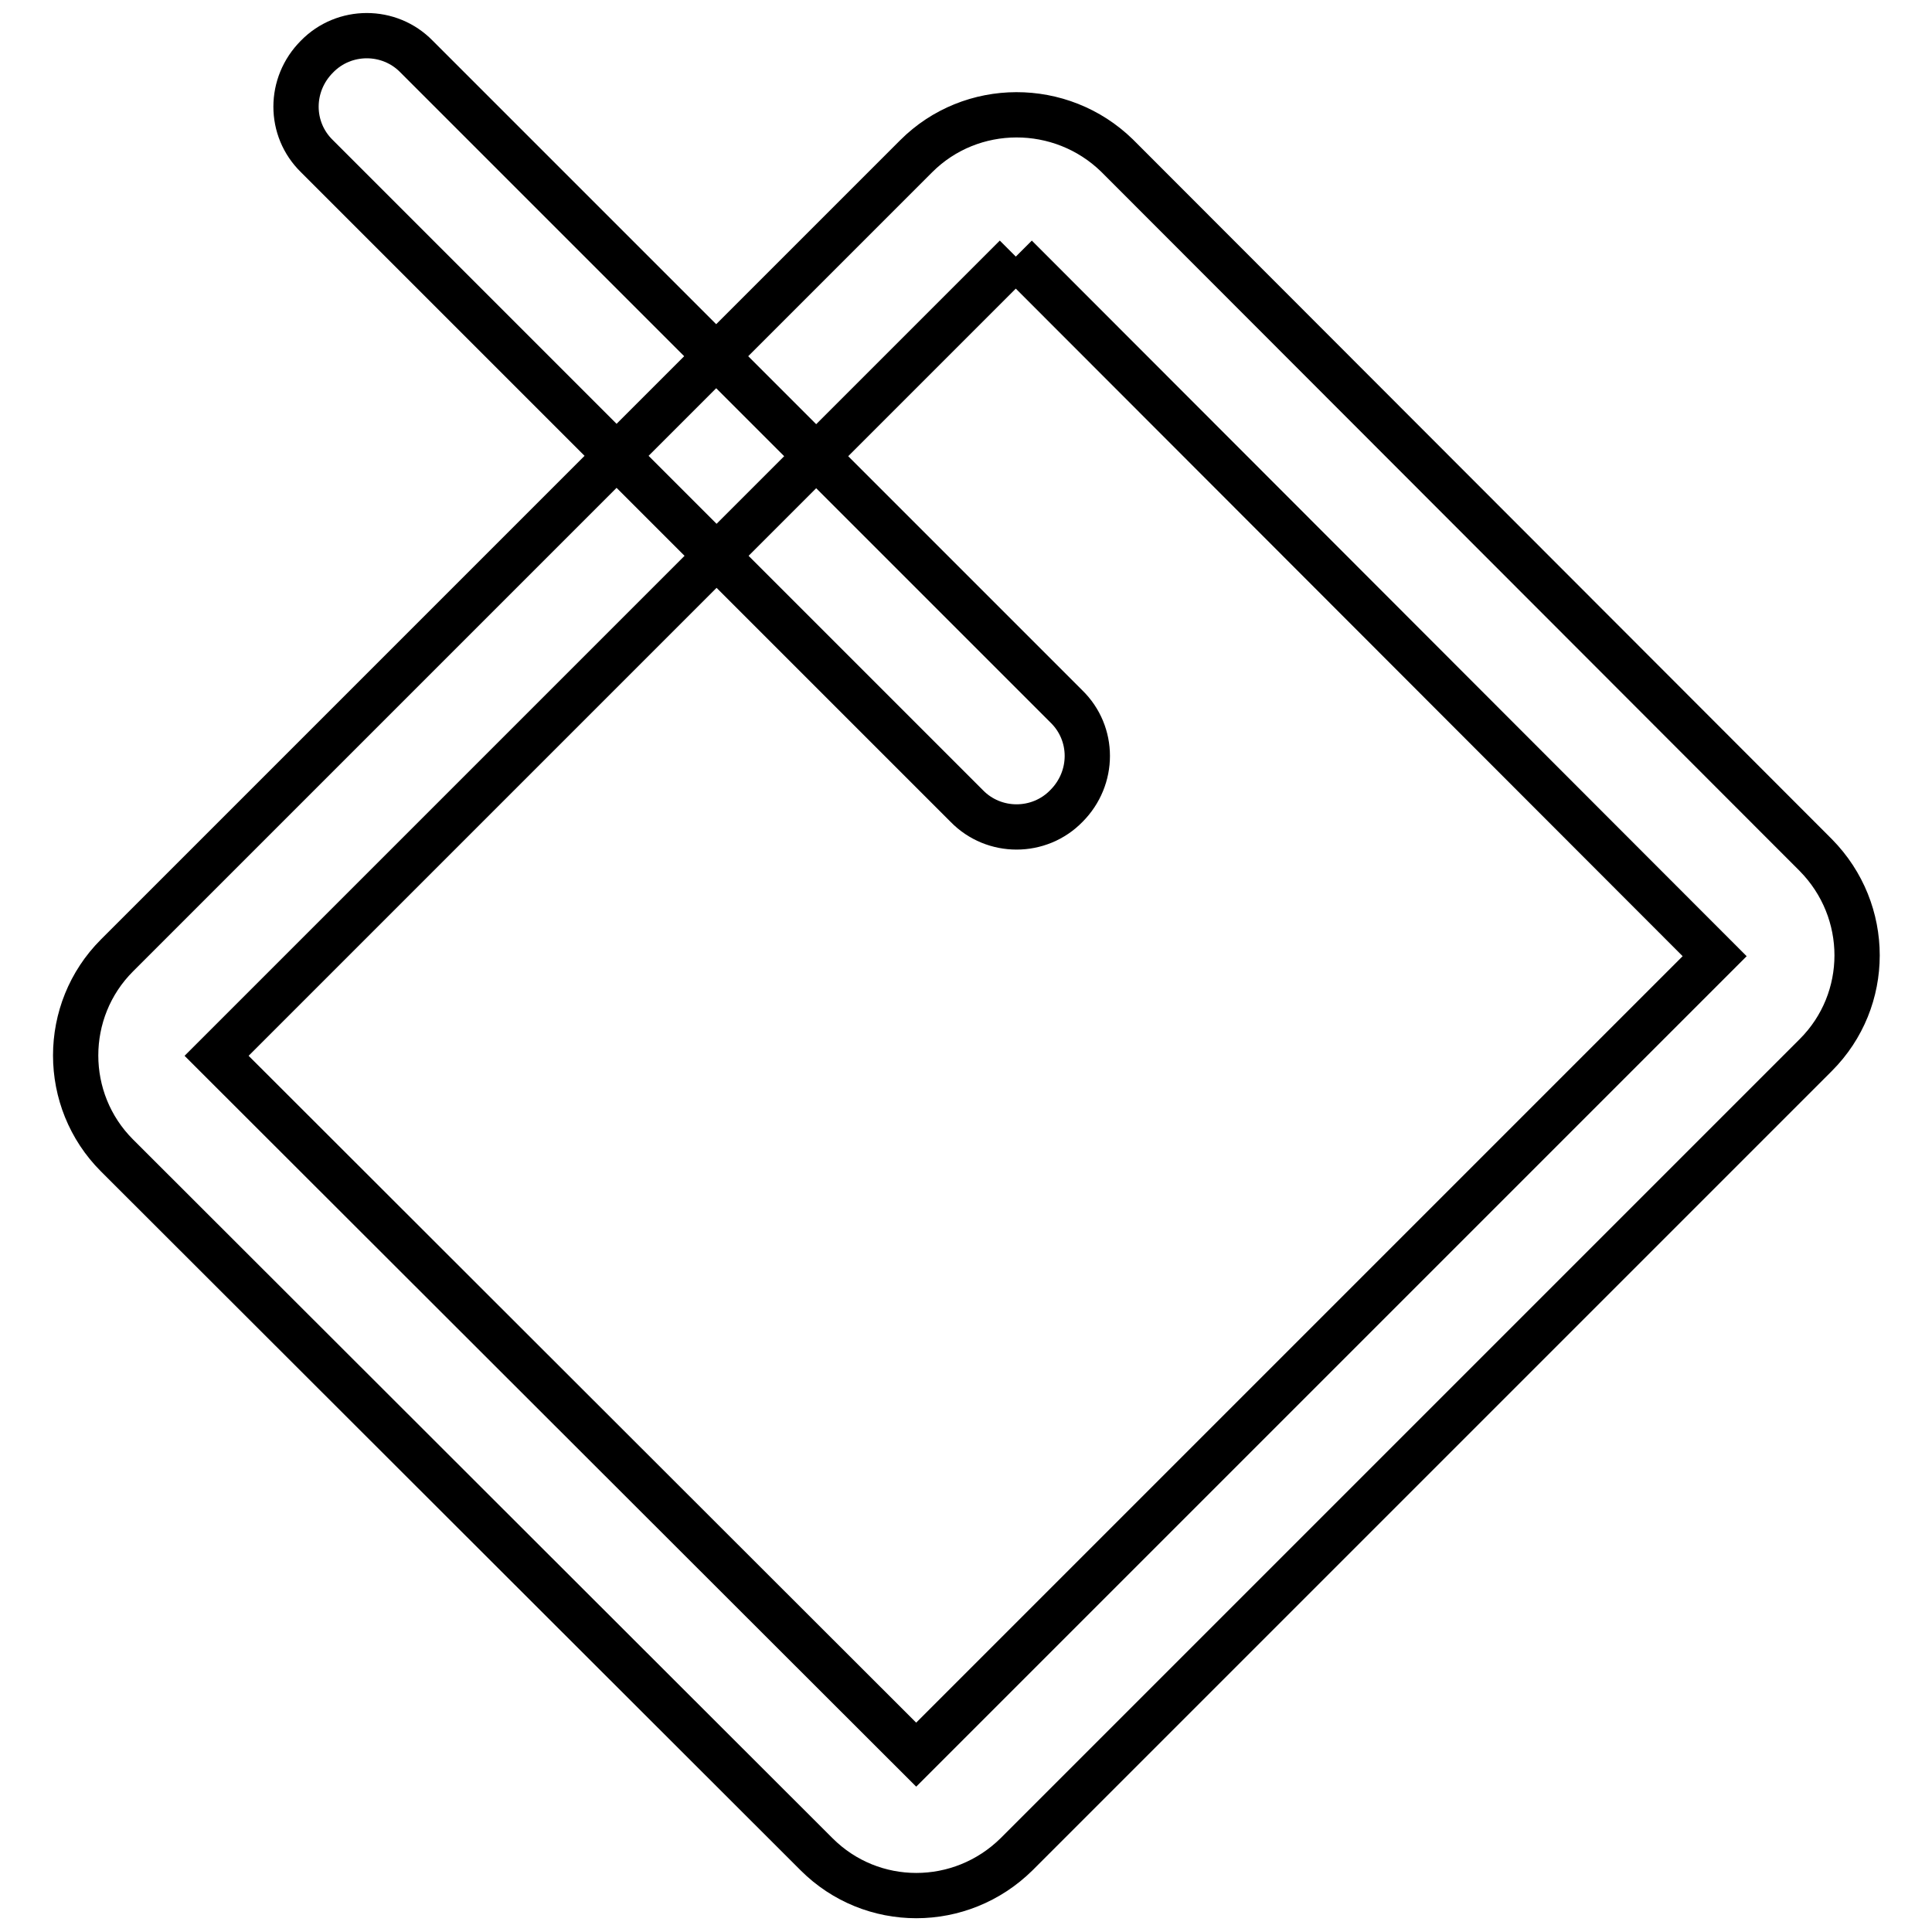
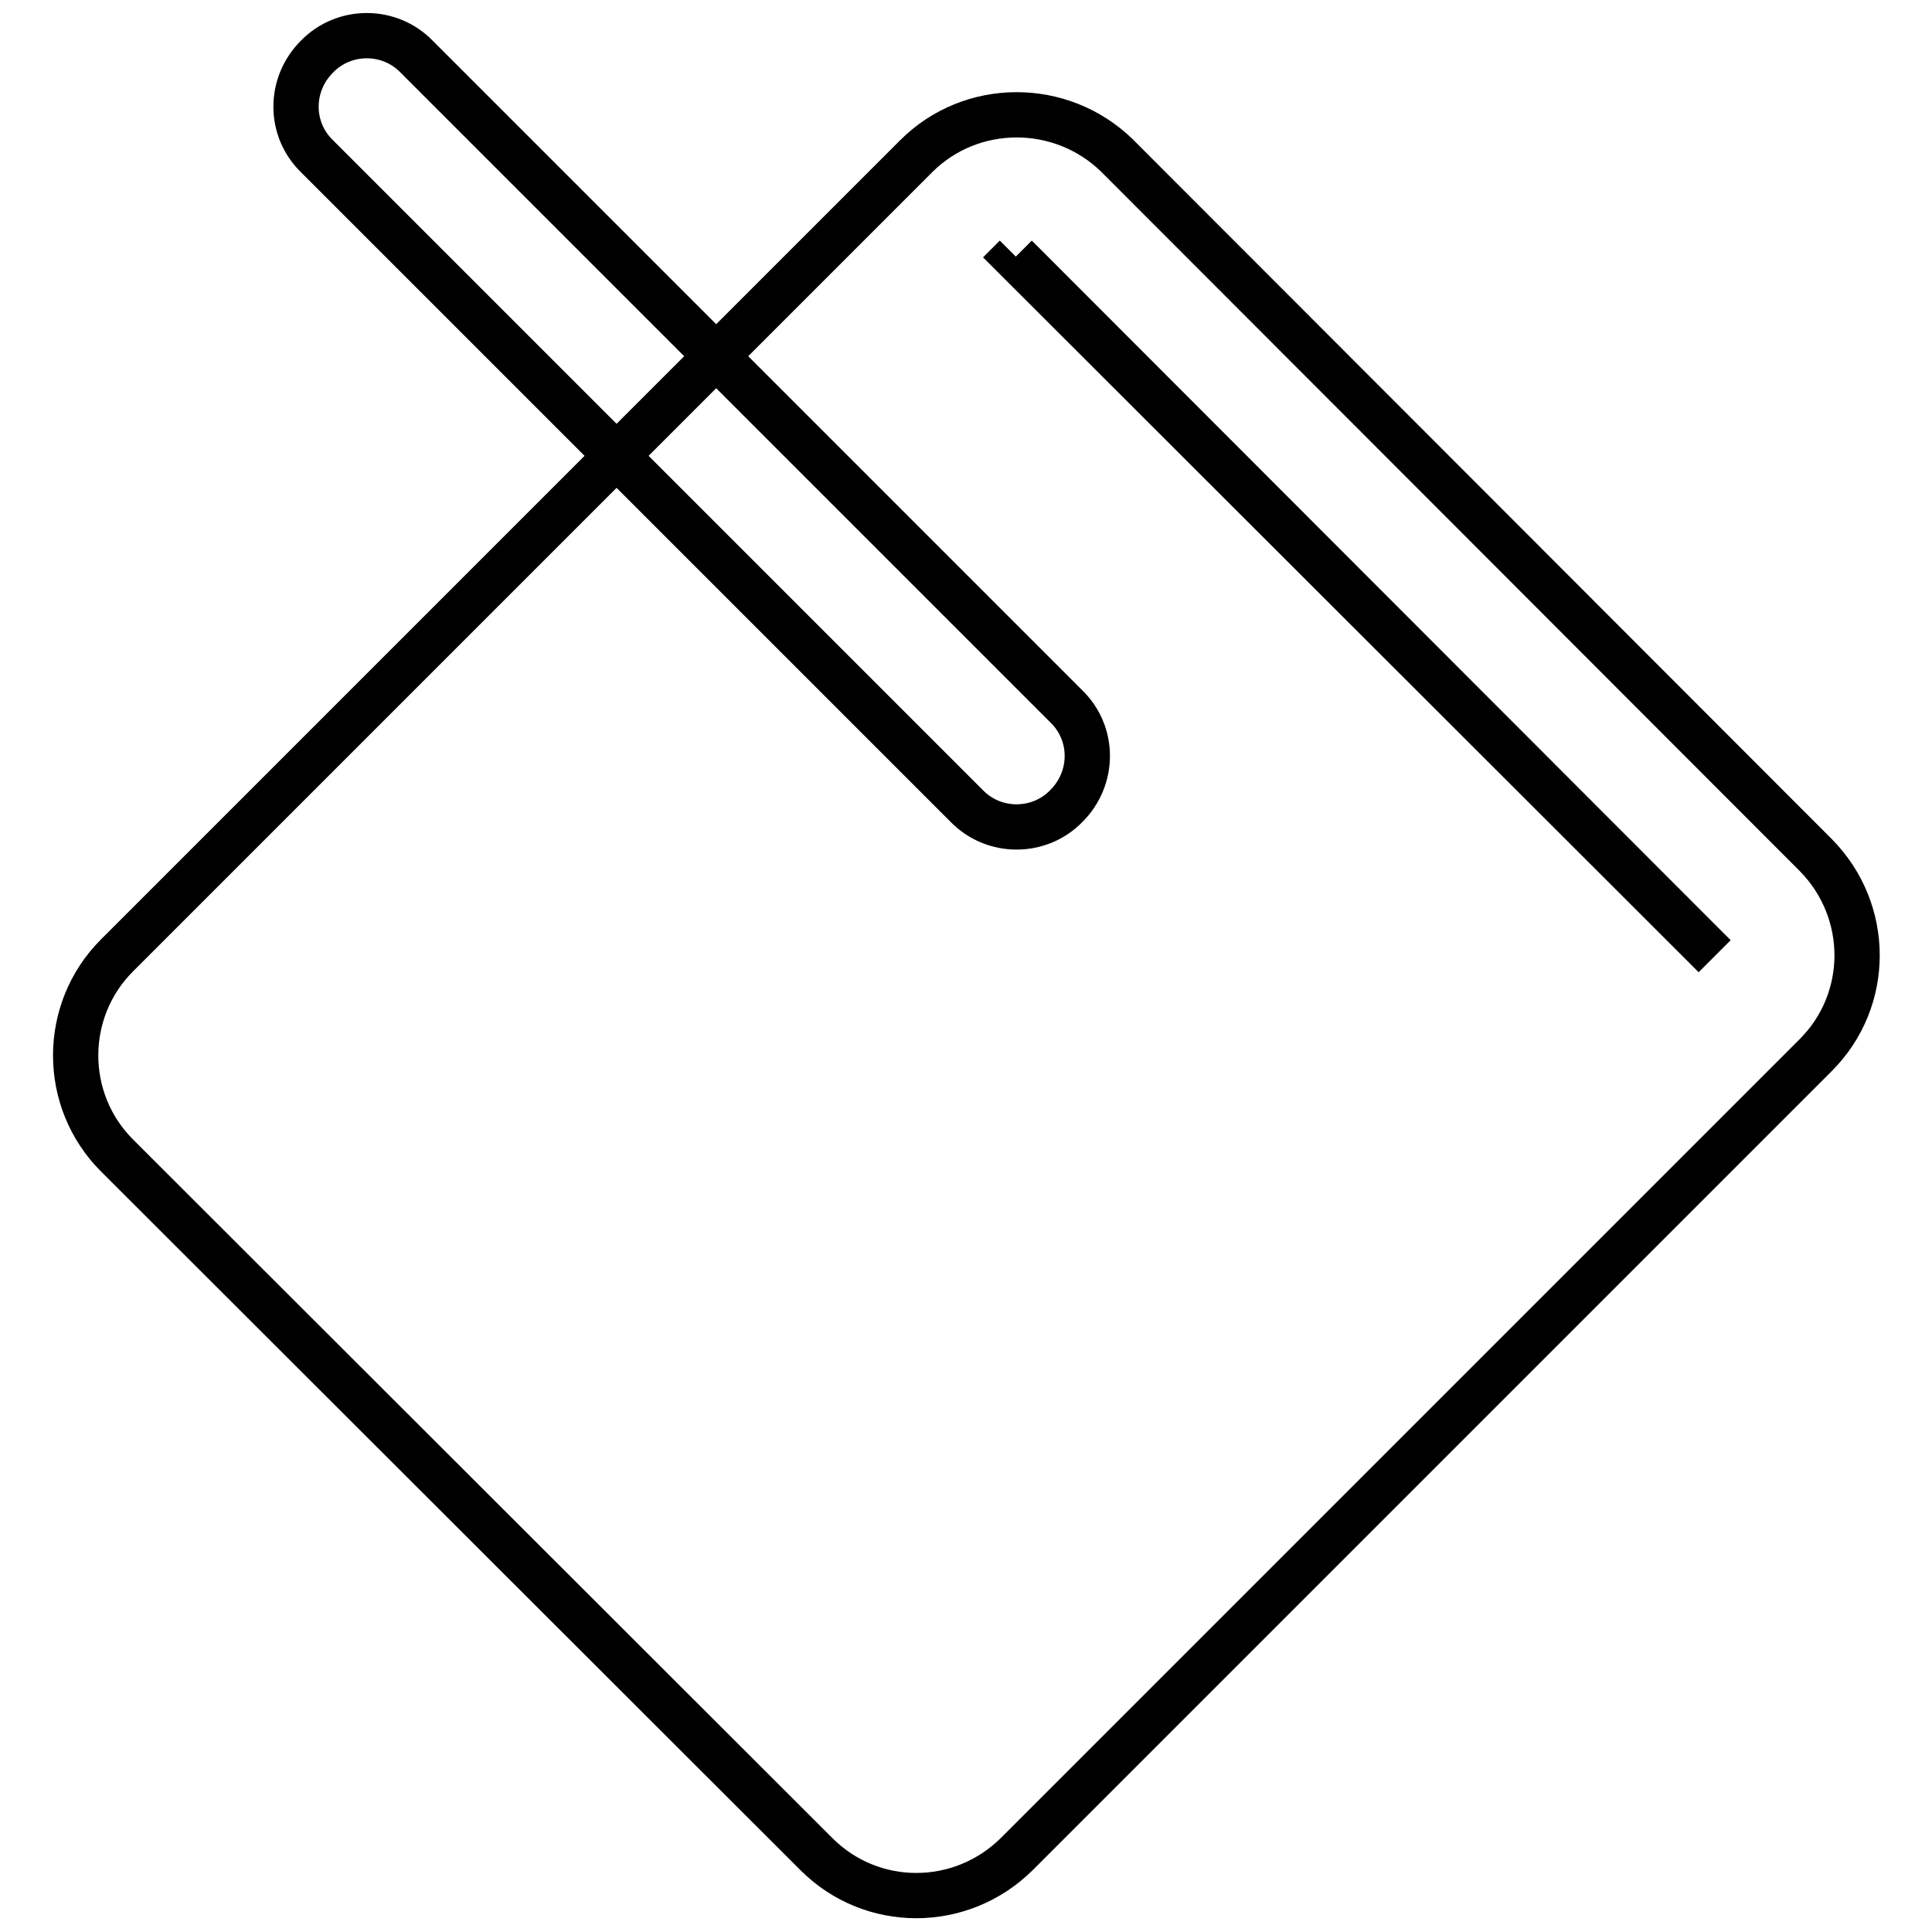
<svg xmlns="http://www.w3.org/2000/svg" version="1.1" x="0px" y="0px" viewBox="0 0 256 256" enable-background="new 0 0 256 256" xml:space="preserve">
  <g>
-     <path stroke-width="6" fill-opacity="0" stroke="#000000" d="M134.6,34l92.6,92.7L121.4,232.5l-92.7-92.6L134.6,34 M121.4,20.7L15.5,126.6c-7.3,7.3-7.3,19.2,0,26.5 l92.7,92.6c7.3,7.3,19.1,7.3,26.5,0l105.9-105.9c7.3-7.3,7.3-19.1,0-26.5l-92.6-92.7C140.6,13.4,128.7,13.4,121.4,20.7L121.4,20.7z  M42,7.5c-3.7,3.7-3.7,9.6,0,13.2l86.1,86.1c3.6,3.7,9.6,3.7,13.2,0l0,0c3.7-3.7,3.7-9.6,0-13.2L55.2,7.5C51.6,3.8,45.6,3.8,42,7.5 L42,7.5z" />
+     <path stroke-width="6" fill-opacity="0" stroke="#000000" d="M134.6,34l92.6,92.7l-92.7-92.6L134.6,34 M121.4,20.7L15.5,126.6c-7.3,7.3-7.3,19.2,0,26.5 l92.7,92.6c7.3,7.3,19.1,7.3,26.5,0l105.9-105.9c7.3-7.3,7.3-19.1,0-26.5l-92.6-92.7C140.6,13.4,128.7,13.4,121.4,20.7L121.4,20.7z  M42,7.5c-3.7,3.7-3.7,9.6,0,13.2l86.1,86.1c3.6,3.7,9.6,3.7,13.2,0l0,0c3.7-3.7,3.7-9.6,0-13.2L55.2,7.5C51.6,3.8,45.6,3.8,42,7.5 L42,7.5z" />
  </g>
</svg>